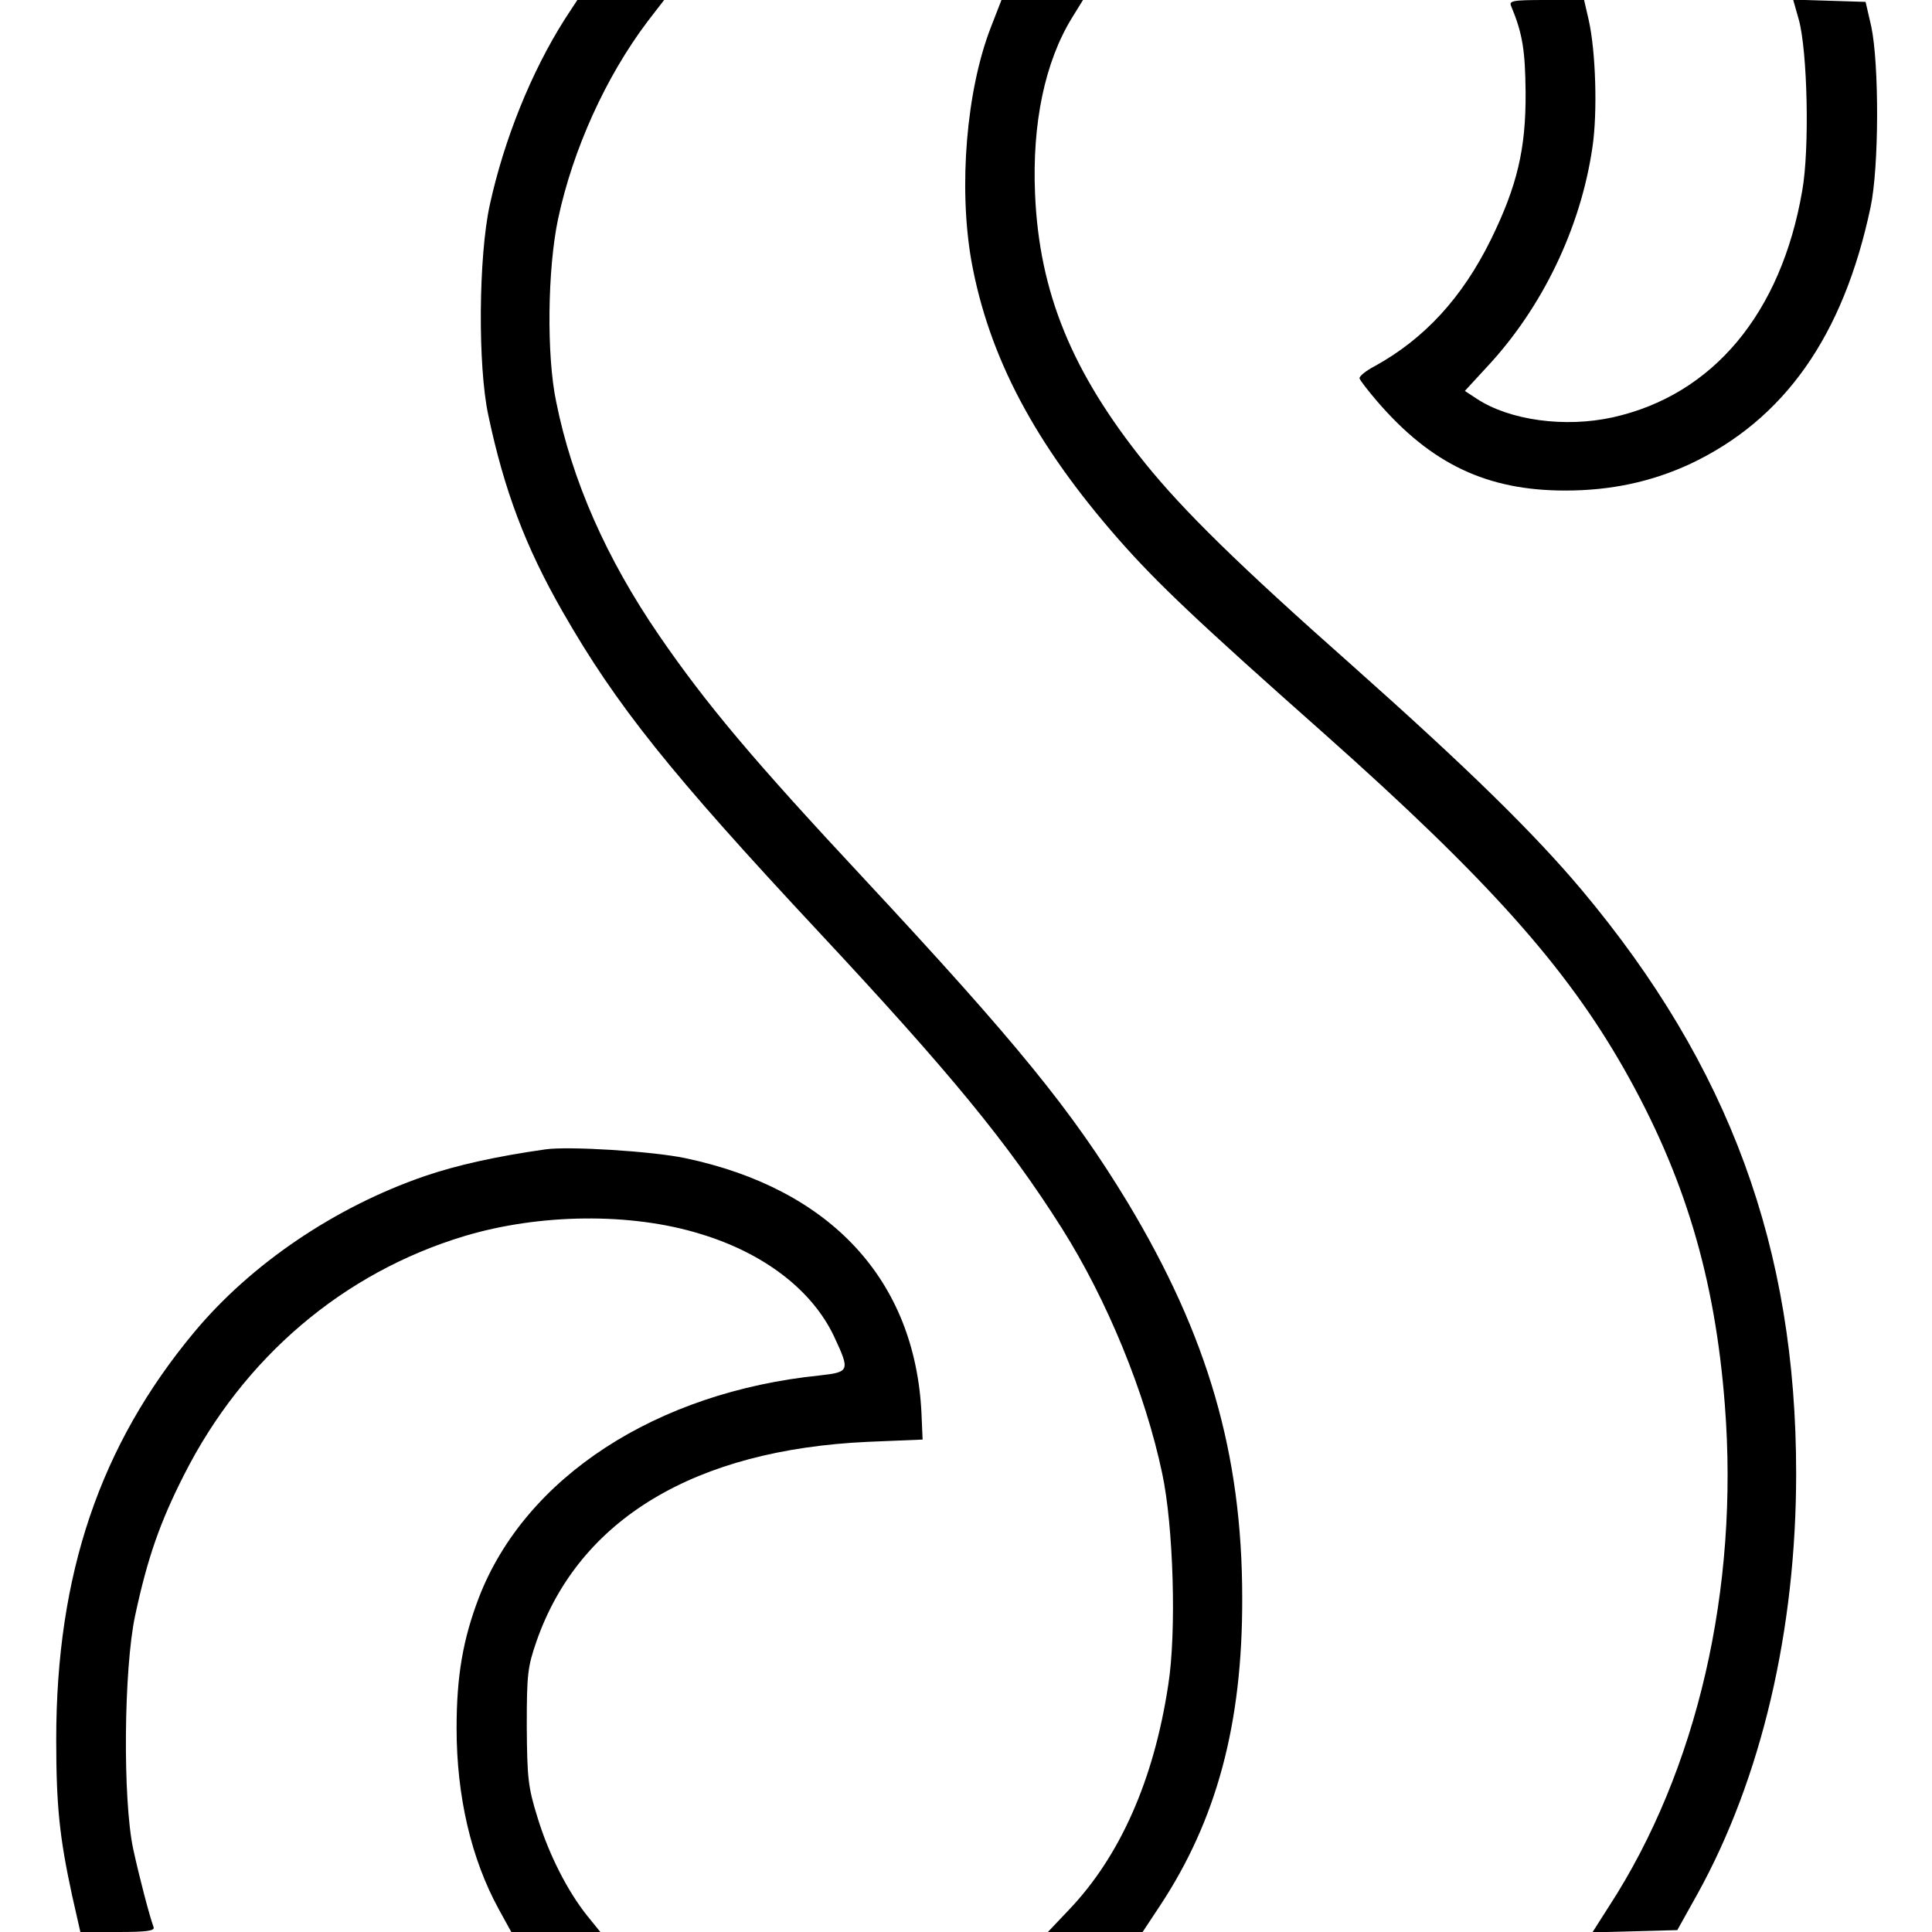
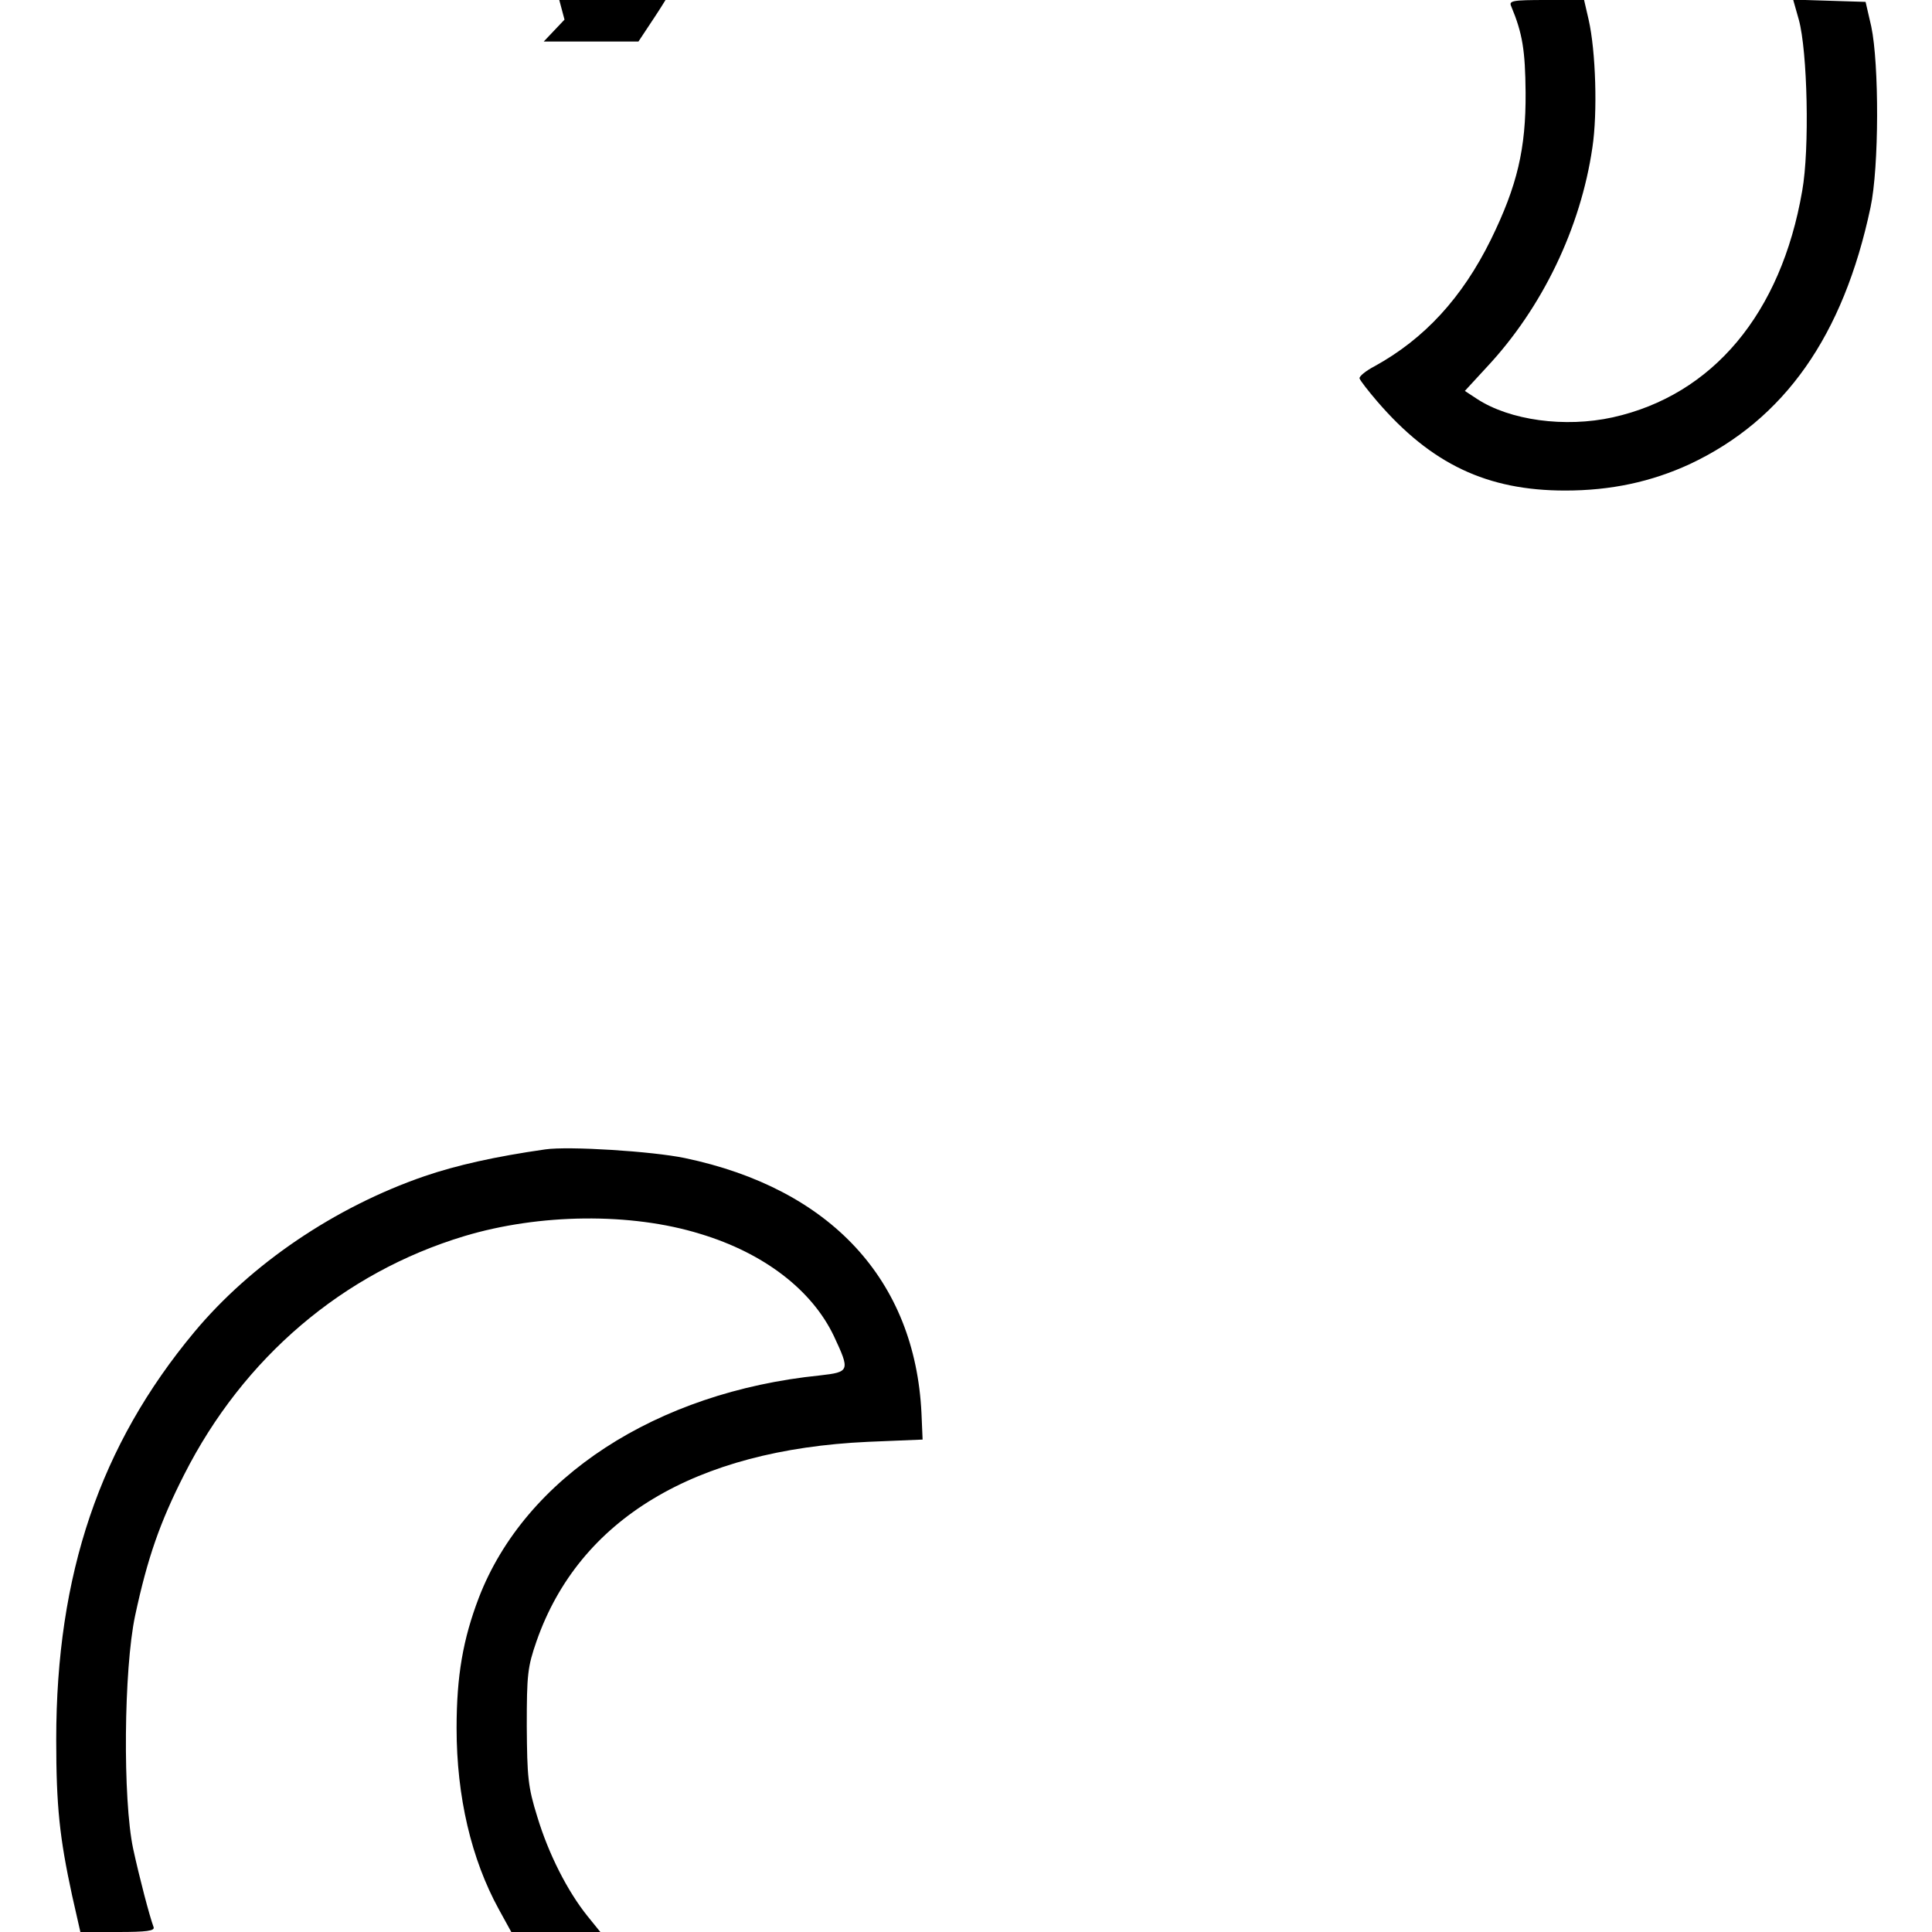
<svg xmlns="http://www.w3.org/2000/svg" version="1.0" width="512pt" height="512pt" viewBox="0 0 512 512" preserveAspectRatio="xMidYMid meet">
  <g transform="translate(0,512) scale(0.1,-0.1)" fill="#000000" stroke="none">
-     <path d="M1496 5068 c-88 -139 -160 -317 -198 -491 -30 -137 -32 -427 -4 -557 42 -199 98 -348 197 -521 142 -248 285 -427 679 -849 349 -374 501 -559 644 -785 120 -190 221 -436 266 -650 30 -140 38 -422 16 -560 -38 -252 -128 -455 -264 -597 l-55 -58 126 0 125 0 45 68 c151 228 220 483 219 817 0 382 -91 695 -304 1049 -148 244 -294 423 -697 856 -293 314 -418 462 -545 647 -139 203 -230 409 -272 618 -26 123 -23 353 5 485 39 183 126 376 237 523 l44 57 -115 0 -115 0 -34 -52z" />
-     <path d="M2626 5048 c-65 -167 -86 -422 -52 -618 46 -255 168 -486 391 -740 102 -116 211 -219 545 -515 432 -384 640 -617 794 -888 160 -282 241 -552 267 -890 38 -487 -73 -969 -307 -1329 l-44 -69 112 3 113 3 53 95 c170 307 262 700 262 1115 0 598 -177 1079 -567 1545 -126 150 -300 321 -608 595 -305 270 -449 412 -550 537 -195 242 -281 454 -292 714 -8 187 26 350 98 467 l29 47 -108 0 -108 0 -28 -72z" />
+     <path d="M1496 5068 l-55 -58 126 0 125 0 45 68 c151 228 220 483 219 817 0 382 -91 695 -304 1049 -148 244 -294 423 -697 856 -293 314 -418 462 -545 647 -139 203 -230 409 -272 618 -26 123 -23 353 5 485 39 183 126 376 237 523 l44 57 -115 0 -115 0 -34 -52z" />
    <path d="M4005 5103 c30 -72 37 -117 38 -228 1 -149 -22 -247 -92 -390 -76 -154 -176 -263 -309 -336 -23 -12 -41 -27 -39 -32 2 -6 23 -33 47 -61 143 -166 291 -236 498 -236 121 0 228 23 330 70 251 118 407 340 479 680 23 107 23 381 2 480 l-15 65 -96 3 -96 3 15 -53 c23 -83 29 -343 9 -454 -56 -325 -237 -541 -502 -600 -127 -28 -273 -8 -360 49 l-32 21 58 63 c147 157 249 369 280 582 14 92 9 256 -10 339 l-12 52 -100 0 c-91 0 -100 -2 -93 -17z" />
    <path d="M1445 2074 c-133 -19 -235 -42 -320 -71 -238 -82 -460 -233 -610 -413 -250 -300 -366 -642 -366 -1080 0 -178 9 -260 42 -413 l22 -97 100 0 c75 0 98 3 94 13 -11 30 -37 129 -54 207 -28 131 -25 477 5 618 33 154 66 248 130 374 157 310 421 535 742 632 199 60 442 63 626 6 169 -51 296 -149 354 -271 43 -92 42 -95 -37 -104 -434 -44 -781 -270 -904 -589 -42 -110 -59 -207 -59 -346 0 -181 39 -347 112 -480 l33 -60 118 0 118 0 -34 42 c-53 66 -103 164 -133 263 -25 80 -27 106 -28 240 0 137 2 157 26 226 113 323 419 507 878 528 l145 6 -3 70 c-17 353 -241 595 -627 676 -86 18 -308 32 -370 23z" />
  </g>
</svg>